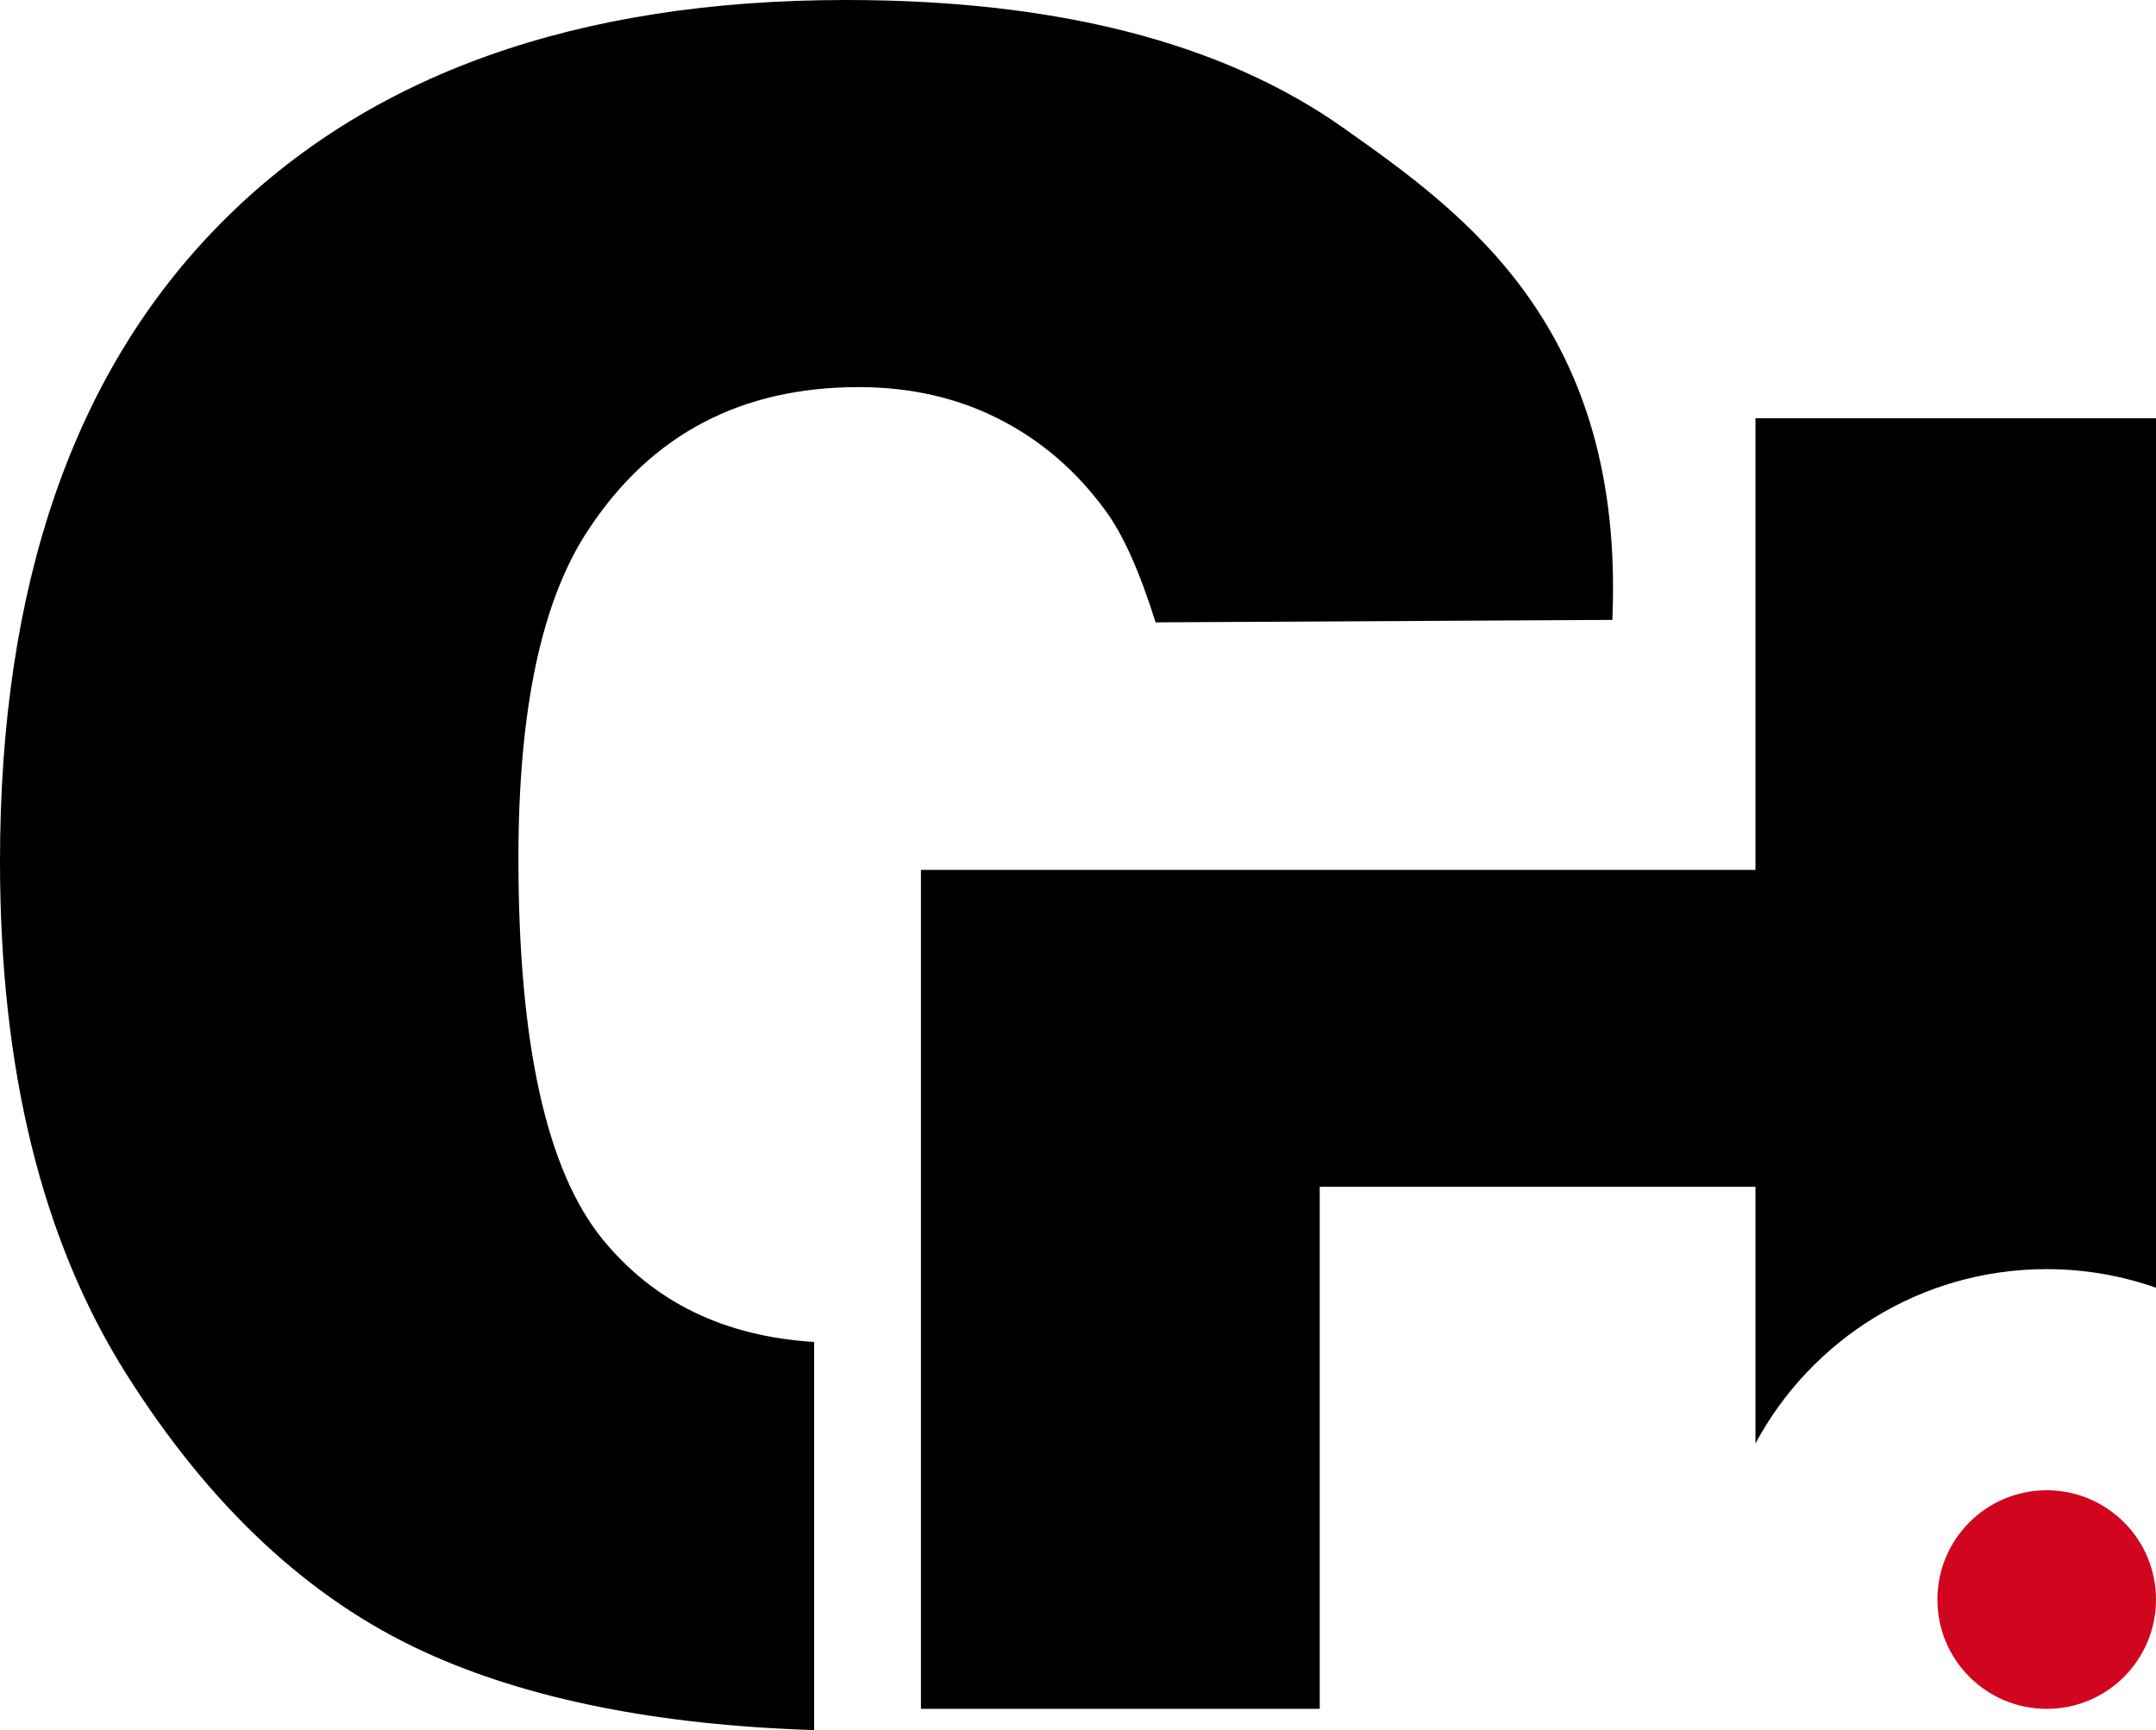
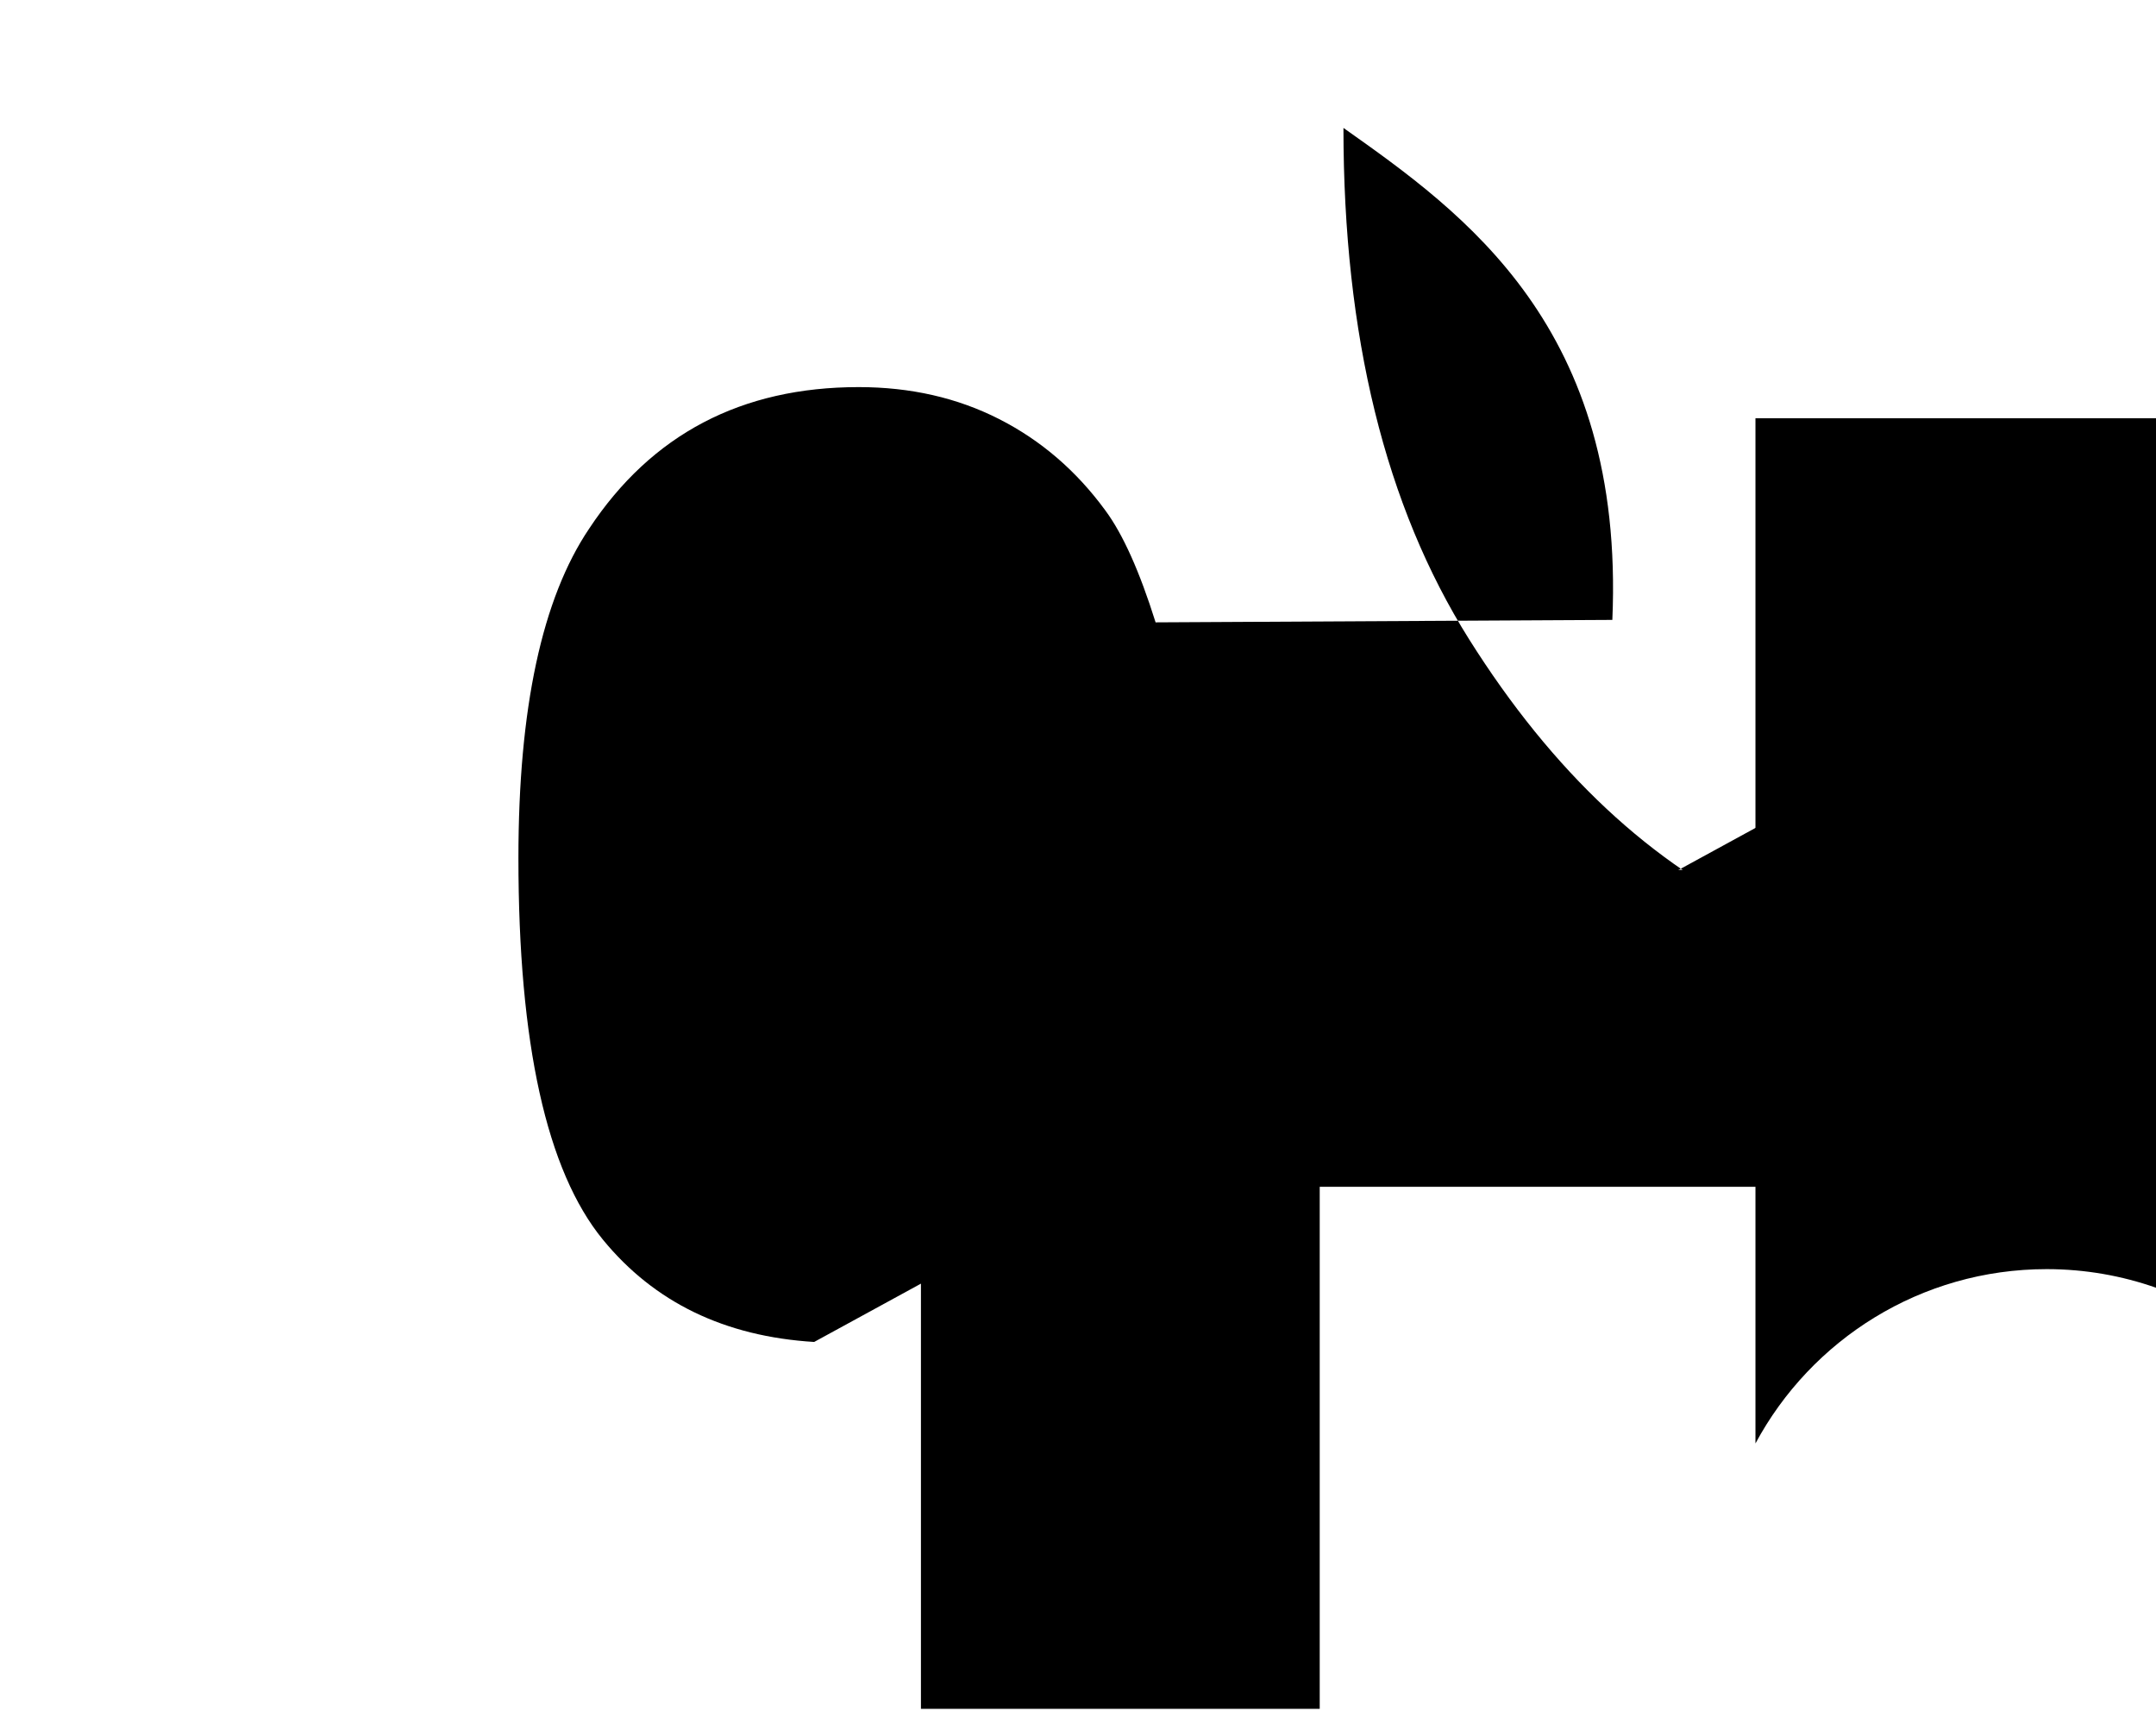
<svg xmlns="http://www.w3.org/2000/svg" id="a" viewBox="0 0 658.67 528.54">
-   <path d="m248.73,409.97c-27.32-1.68-48.84-12.08-64.54-31.26-17.21-21.02-25.81-59.87-25.81-116.55,0-45.76,7.21-79.32,21.63-100.69,19.06-28.8,46.51-43.21,82.33-43.21,15.81,0,30.12,3.26,42.91,9.77,12.79,6.51,23.6,15.82,32.44,27.91,5.34,7.21,10.46,18.61,15.35,34.19l139.54-.75c3.87-89.39-45.29-124.25-82.15-150.3C373.55,13.03,322.91,0,258.5,0,176.17,0,112.5,22.72,67.5,68.16,22.5,113.59,0,178.61,0,263.21c0,63.45,12.79,115.51,38.37,156.19,25.58,40.67,55.99,69.08,91.22,85.23,31.54,14.46,71.29,22.4,119.13,23.91v-118.56Z" style="stroke-width:0px;" />
+   <path d="m248.73,409.97c-27.32-1.68-48.84-12.08-64.54-31.26-17.21-21.02-25.81-59.87-25.81-116.55,0-45.76,7.21-79.32,21.63-100.69,19.06-28.8,46.51-43.21,82.33-43.21,15.81,0,30.12,3.26,42.91,9.77,12.79,6.51,23.6,15.82,32.44,27.91,5.34,7.21,10.46,18.61,15.35,34.19l139.54-.75c3.87-89.39-45.29-124.25-82.15-150.3c0,63.45,12.79,115.51,38.37,156.19,25.58,40.67,55.99,69.08,91.22,85.23,31.54,14.46,71.29,22.4,119.13,23.91v-118.56Z" style="stroke-width:0px;" />
  <path d="m536.3,440.98c17.02-31.7,50.48-53.26,88.98-53.26,11.7,0,22.93,2.01,33.39,5.68V127.79h-122.37v137.96h-254.95v256.3h121.83v-159.48h133.12v78.41Z" style="stroke-width:0px;" />
-   <circle cx="625.28" cy="488.67" r="33.39" style="fill:#d2051e; stroke-width:0px;" />
</svg>